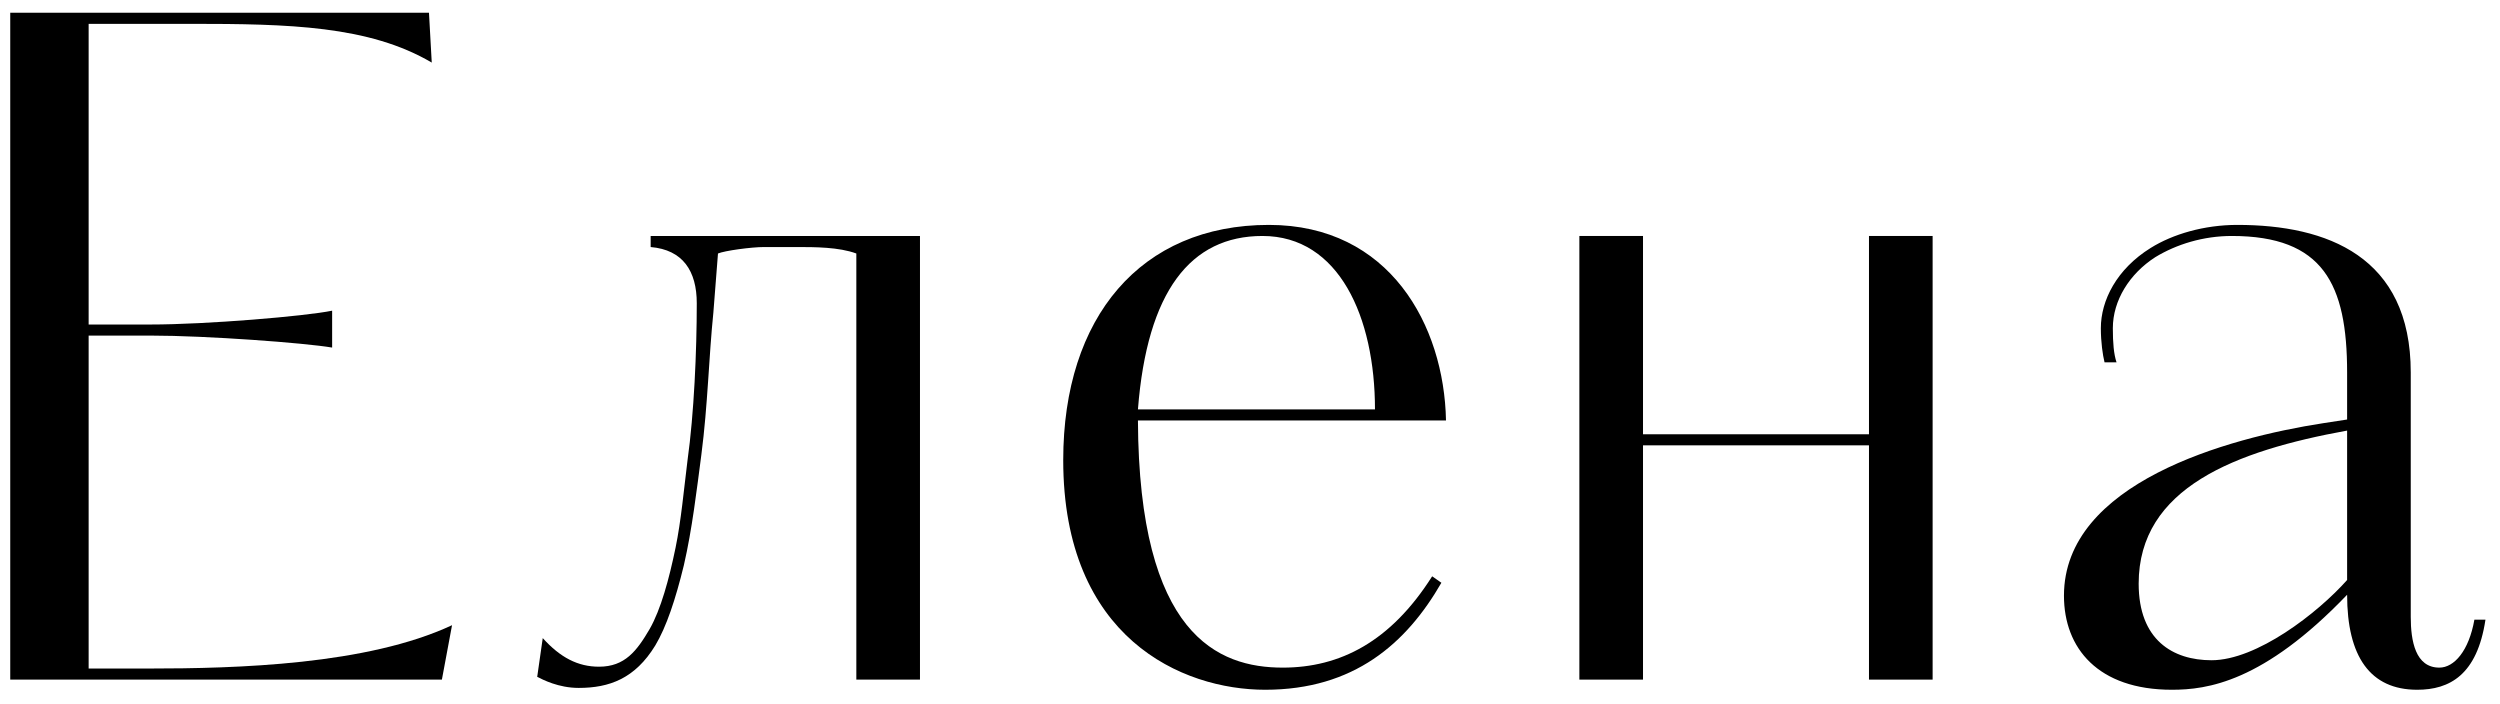
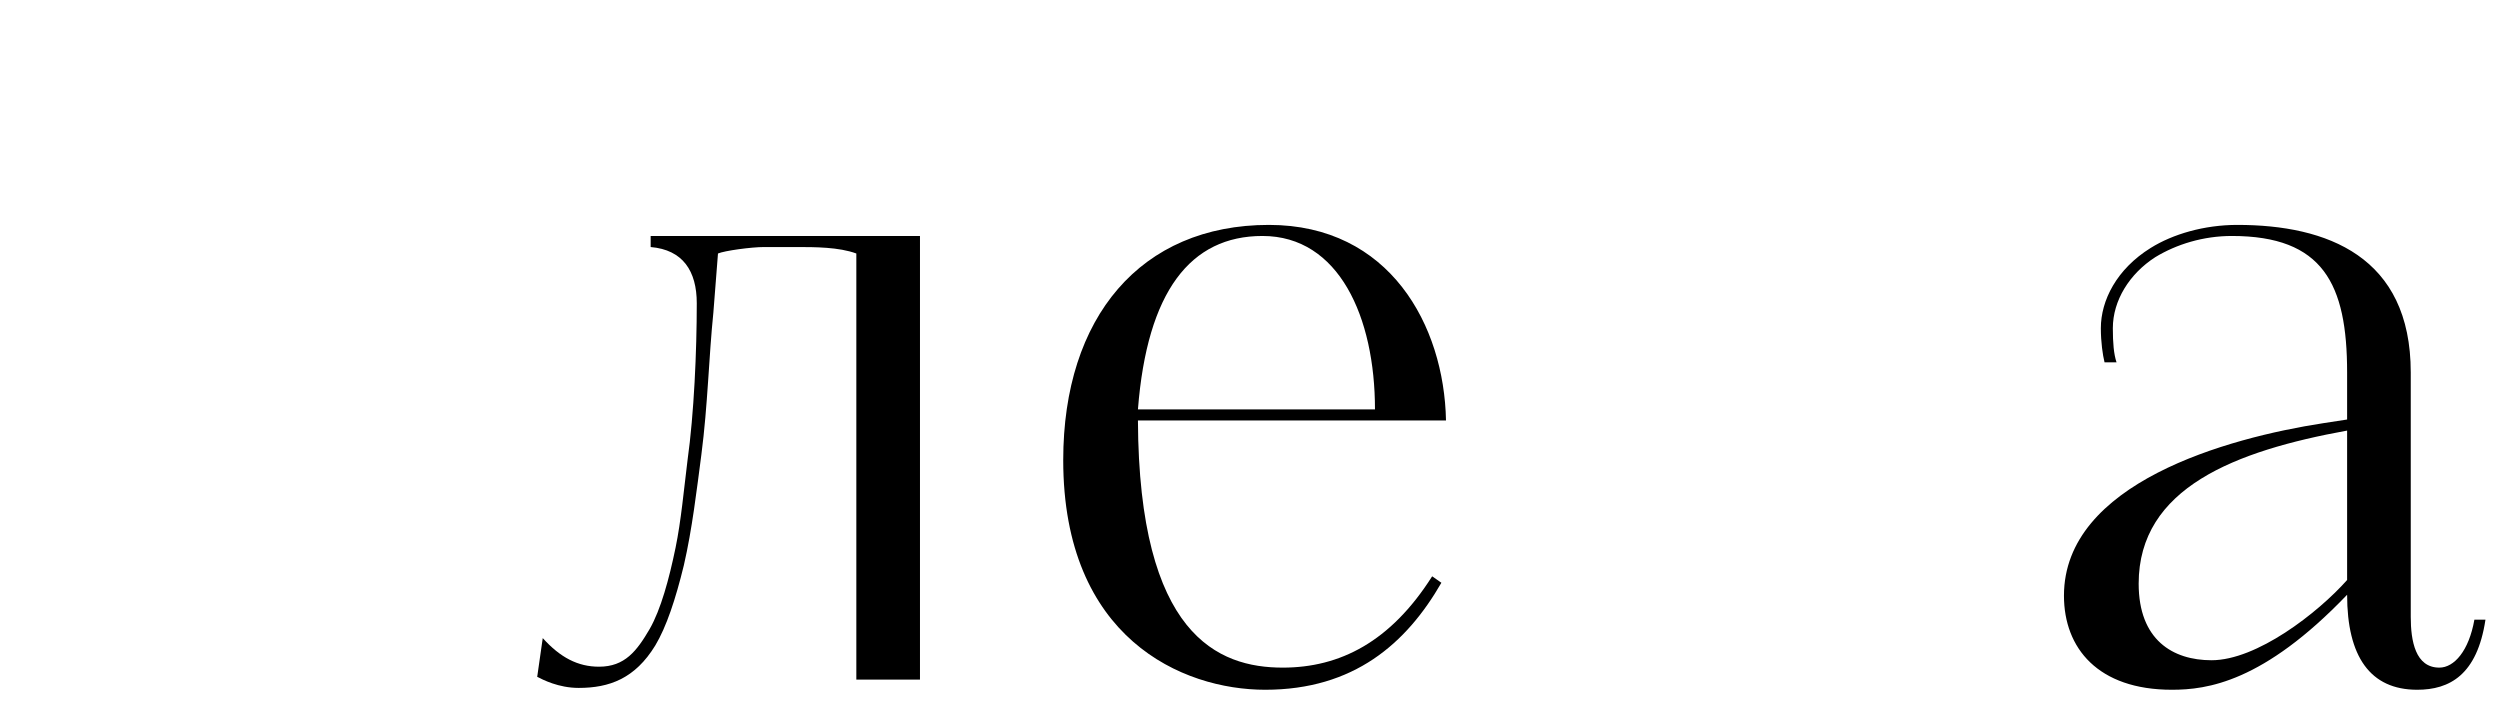
<svg xmlns="http://www.w3.org/2000/svg" width="103" height="29" viewBox="0 0 103 29" fill="none">
  <path d="M100.501 27.506C101.109 27.506 101.717 26.822 101.945 25.53H102.401C102.059 27.81 100.919 28.418 99.589 28.418C97.651 28.418 96.701 27.05 96.701 24.504C93.243 28.114 90.925 28.418 89.481 28.418C86.441 28.418 85.035 26.708 85.035 24.542C85.035 19.906 91.761 18.044 95.713 17.436L96.701 17.284V15.346C96.701 11.698 95.713 9.722 91.951 9.722C90.773 9.722 89.671 10.064 88.797 10.596C87.733 11.28 87.049 12.382 87.049 13.522C87.049 14.13 87.087 14.586 87.201 14.928H86.707C86.631 14.624 86.555 14.092 86.555 13.522C86.555 12.382 87.201 11.09 88.607 10.216C89.519 9.646 90.811 9.266 92.179 9.266C95.865 9.266 99.323 10.558 99.323 15.346V25.416C99.323 26.404 99.513 27.506 100.501 27.506ZM96.701 23.896V17.74C92.103 18.576 88.113 20.096 88.113 24.048C88.113 26.366 89.519 27.202 91.115 27.202C92.977 27.202 95.485 25.264 96.701 23.896Z" fill="black" />
-   <path d="M67.692 17.892H77.002V9.722H79.624V28H77.002V18.348H67.692V28H65.07V9.722H67.692V17.892Z" fill="black" />
  <path d="M52.279 9.266C57.257 9.266 59.499 13.408 59.575 17.322H46.883C46.921 26.176 50.189 27.506 52.849 27.506C55.205 27.506 57.295 26.442 59.005 23.744L59.385 24.01C57.941 26.518 55.775 28.418 52.127 28.418C48.707 28.418 43.805 26.29 43.805 18.956C43.805 13.066 46.997 9.266 52.279 9.266ZM46.883 16.866H56.649C56.649 13.066 55.167 9.722 52.013 9.722C49.049 9.722 47.263 12.002 46.883 16.866Z" fill="black" />
  <path d="M37.903 28H35.281V10.444C34.559 10.178 33.571 10.178 32.811 10.178H31.481C30.949 10.178 29.847 10.33 29.581 10.444L29.391 12.876C29.201 14.738 29.163 16.676 28.897 18.728C28.707 20.172 28.517 21.806 28.175 23.288C27.833 24.694 27.453 25.834 26.997 26.594C26.161 27.962 25.097 28.342 23.843 28.342C23.007 28.342 22.361 28 22.133 27.886L22.361 26.29C23.083 27.088 23.805 27.468 24.679 27.468C25.743 27.468 26.237 26.822 26.769 25.91C27.225 25.112 27.567 23.858 27.833 22.566C28.061 21.464 28.175 20.172 28.327 18.956C28.593 17.056 28.707 14.472 28.707 12.496C28.707 11.166 28.137 10.292 26.807 10.178V9.722H37.903V28Z" fill="black" />
-   <path d="M3.652 27.544H6.084C9.77 27.544 15.128 27.392 18.624 25.758L18.206 28H0.422V0.526H17.674L17.788 2.578C15.204 1.058 11.898 0.982 7.87 0.982H3.652V13.37H6.198C8.516 13.37 12.582 13.028 13.684 12.8V14.32C12.582 14.13 8.516 13.826 6.198 13.826H3.652V27.544Z" fill="black" />
</svg>